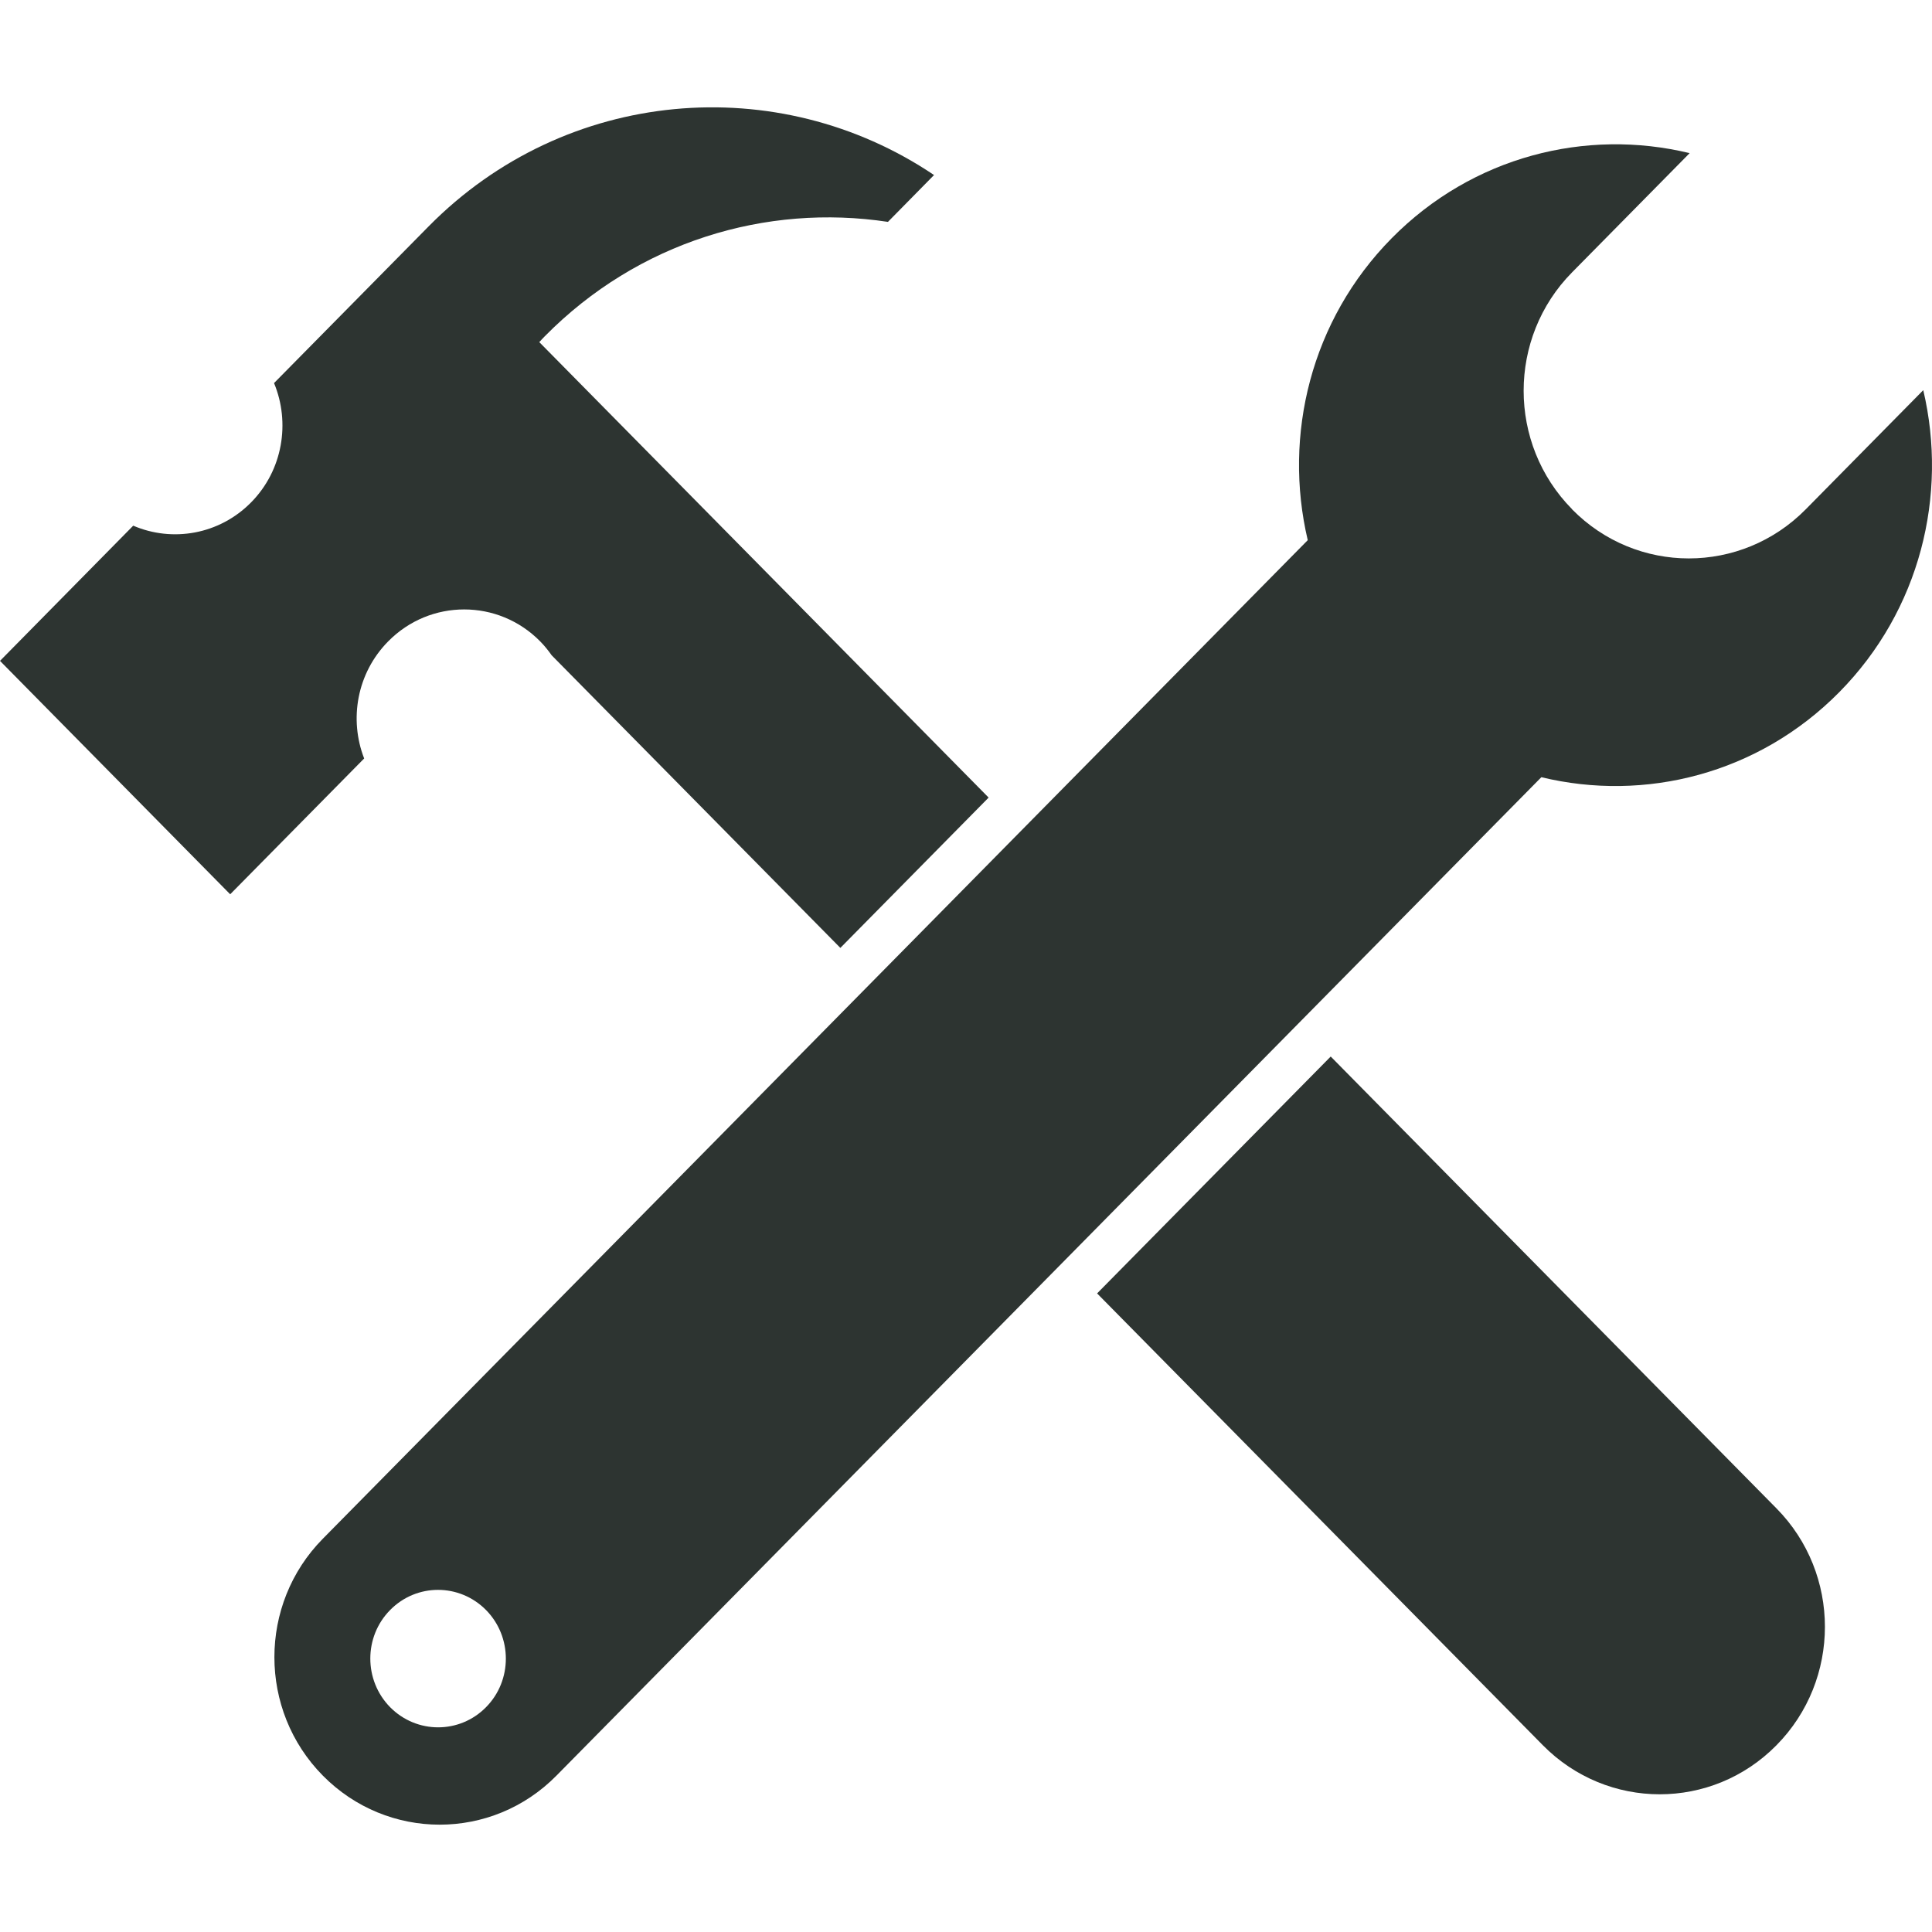
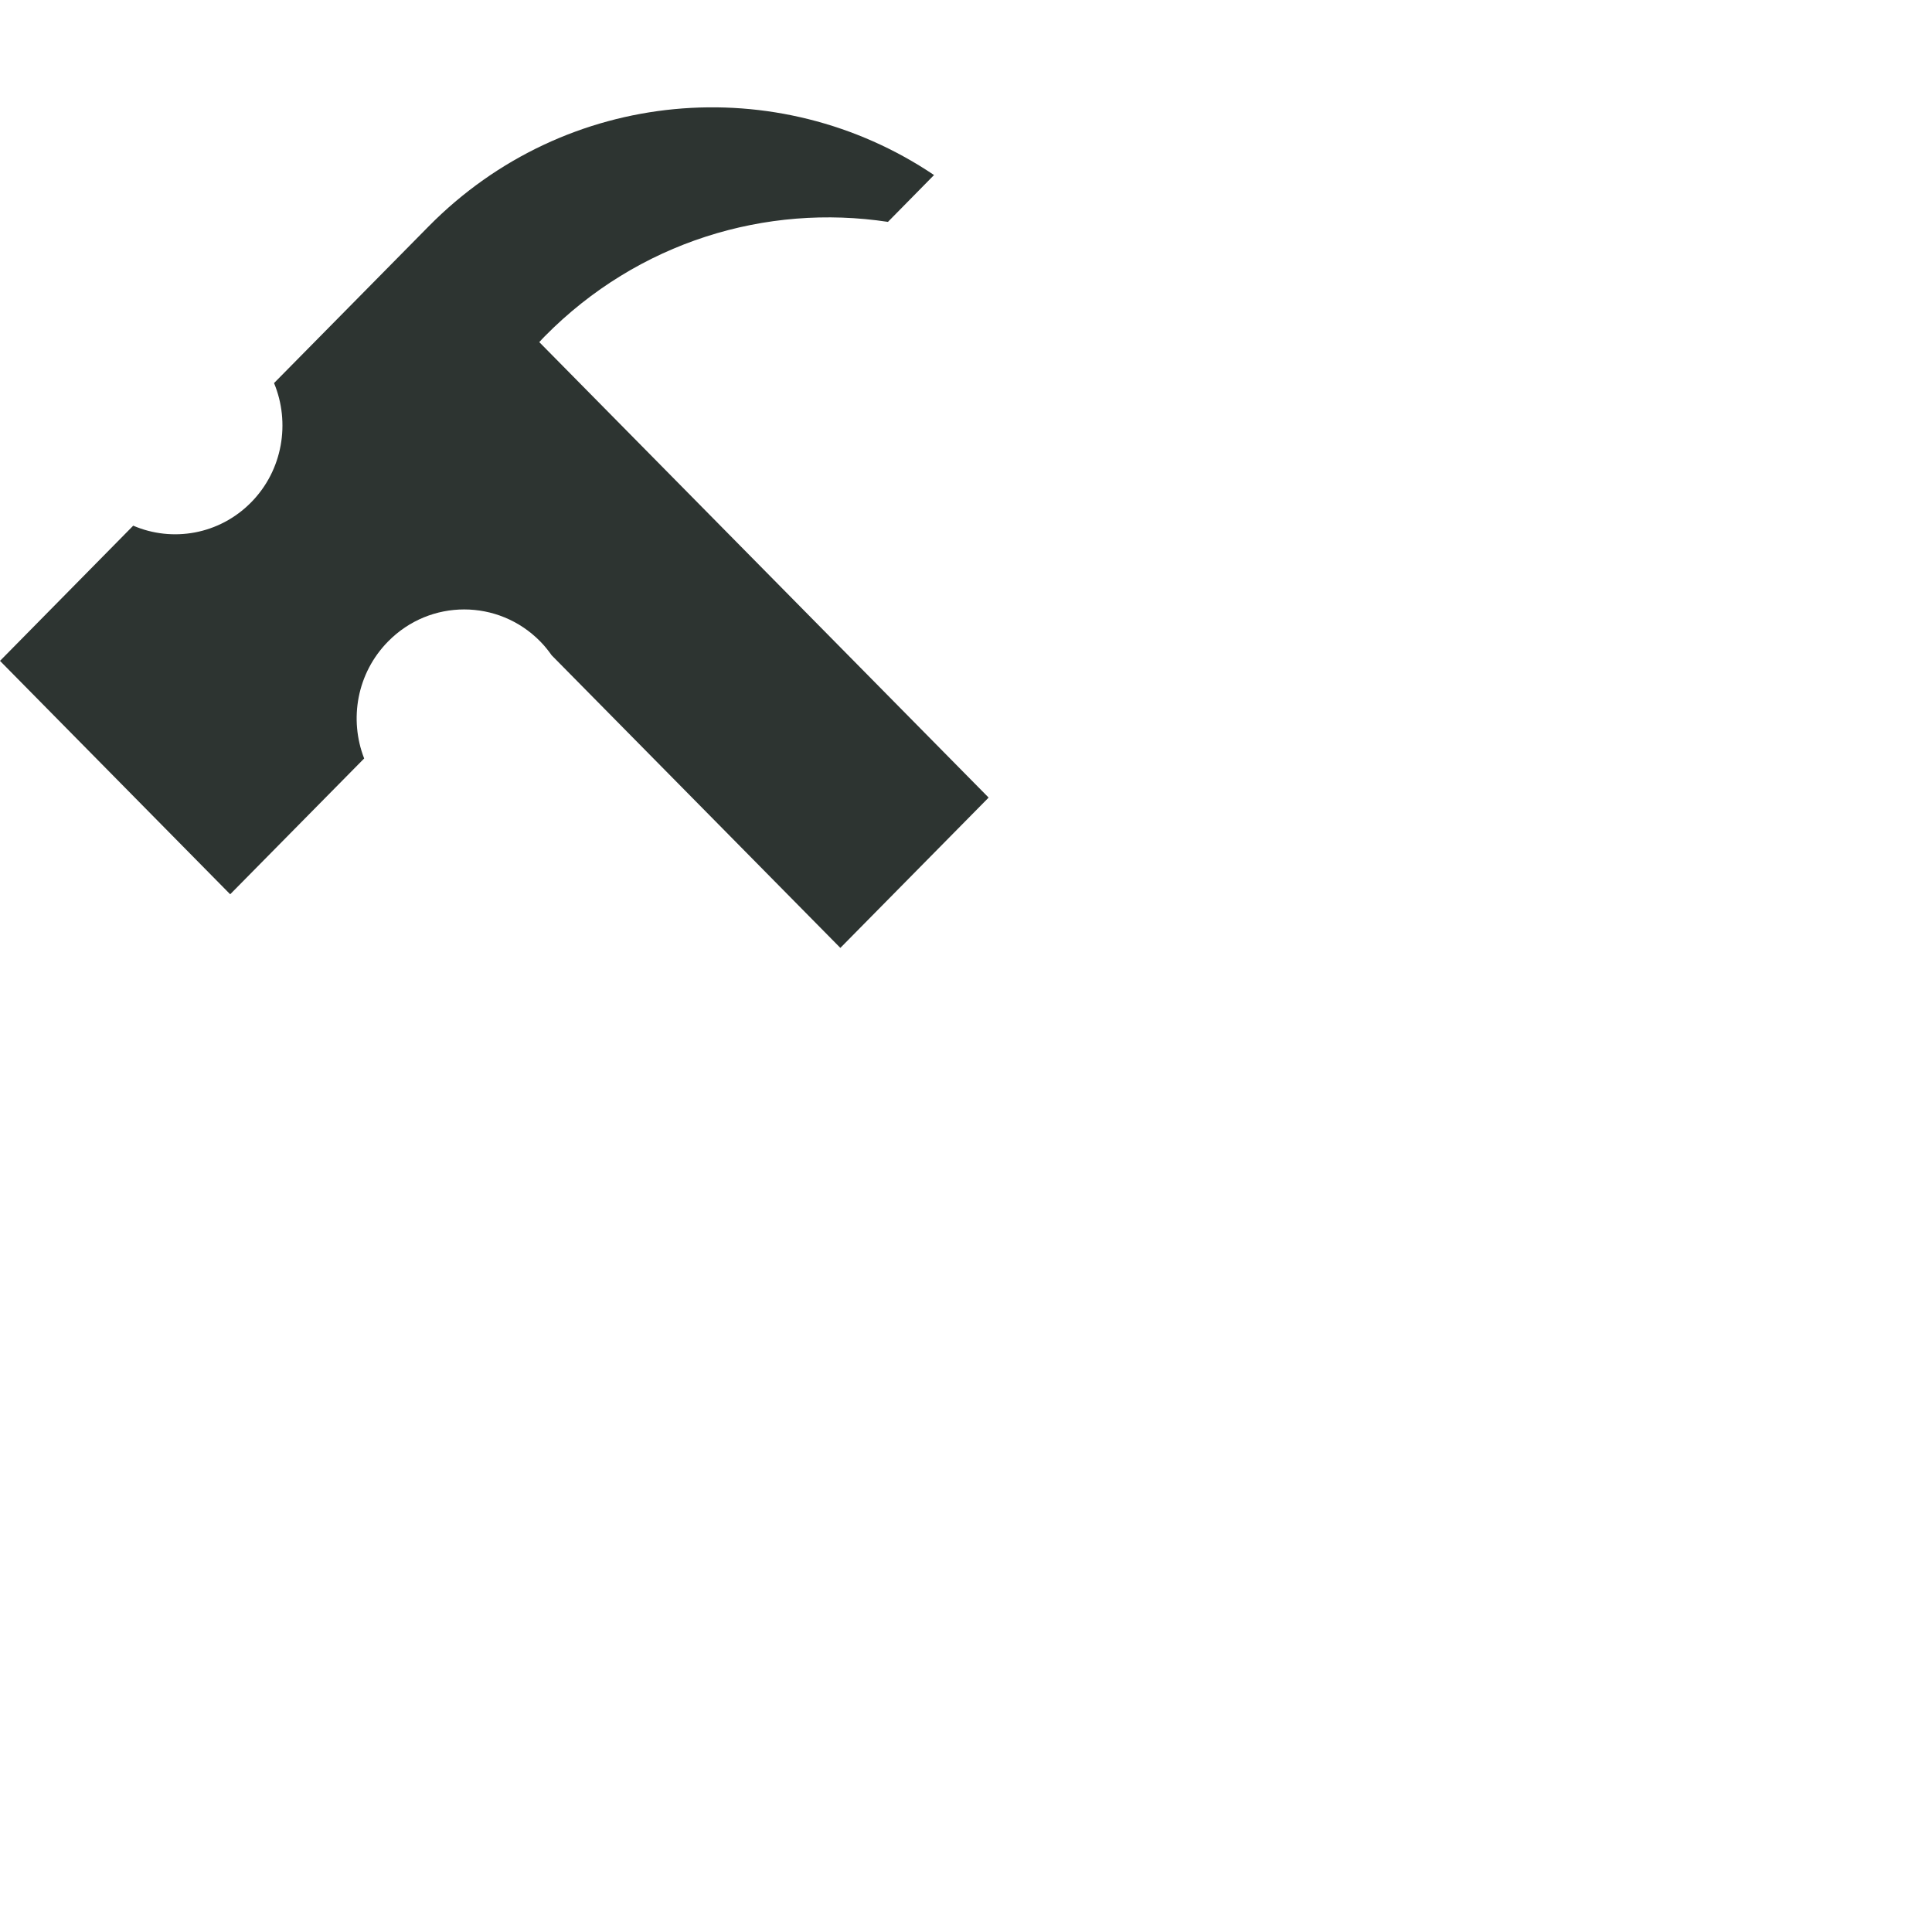
<svg xmlns="http://www.w3.org/2000/svg" width="90" height="90" viewBox="0 0 90 90" fill="none">
  <g id="ValueProp/Montel/Total offer customized">
    <g id="Icon">
-       <path d="M73.234 23.721C70.225 20.674 70.225 15.733 73.234 12.686L78.71 7.134C73.887 5.965 68.599 7.281 64.832 11.096C61.066 14.91 59.766 20.272 60.92 25.163L15.039 71.68C12.03 74.727 12.03 79.668 15.039 82.715C18.048 85.762 22.919 85.762 25.922 82.715L71.802 36.205C76.626 37.373 81.914 36.057 85.681 32.243C89.447 28.429 90.747 23.066 89.593 18.175L84.117 23.728C81.108 26.775 76.236 26.775 73.234 23.728M22.642 79.527C21.412 80.779 19.41 80.779 18.173 79.527C16.943 78.274 16.943 76.247 18.173 75.002C19.403 73.749 21.404 73.749 22.642 75.002C23.872 76.254 23.872 78.281 22.642 79.527Z" fill="#2D3431" />
-       <path d="M51.107 60.252L71.872 81.3C74.881 84.347 79.753 84.347 82.755 81.3C85.764 78.253 85.764 73.313 82.755 70.266L61.99 49.217L51.107 60.252Z" fill="#2D3431" />
      <path d="M19.959 10.554C19.959 10.554 19.91 10.603 19.883 10.631L12.766 17.845C13.531 19.688 13.176 21.905 11.696 23.404C10.209 24.91 8.027 25.269 6.206 24.488L0 30.786L10.723 41.659L16.964 35.332C16.255 33.51 16.623 31.356 18.083 29.878C20.035 27.894 23.211 27.894 25.164 29.878C25.366 30.082 25.54 30.301 25.699 30.526L39.147 44.157L46.054 37.155L25.122 15.937C25.206 15.846 25.289 15.754 25.373 15.67C29.73 11.251 35.7 9.477 41.364 10.336L43.511 8.154C36.249 3.263 26.36 4.058 19.959 10.554Z" fill="#2D3431" />
    </g>
  </g>
</svg>